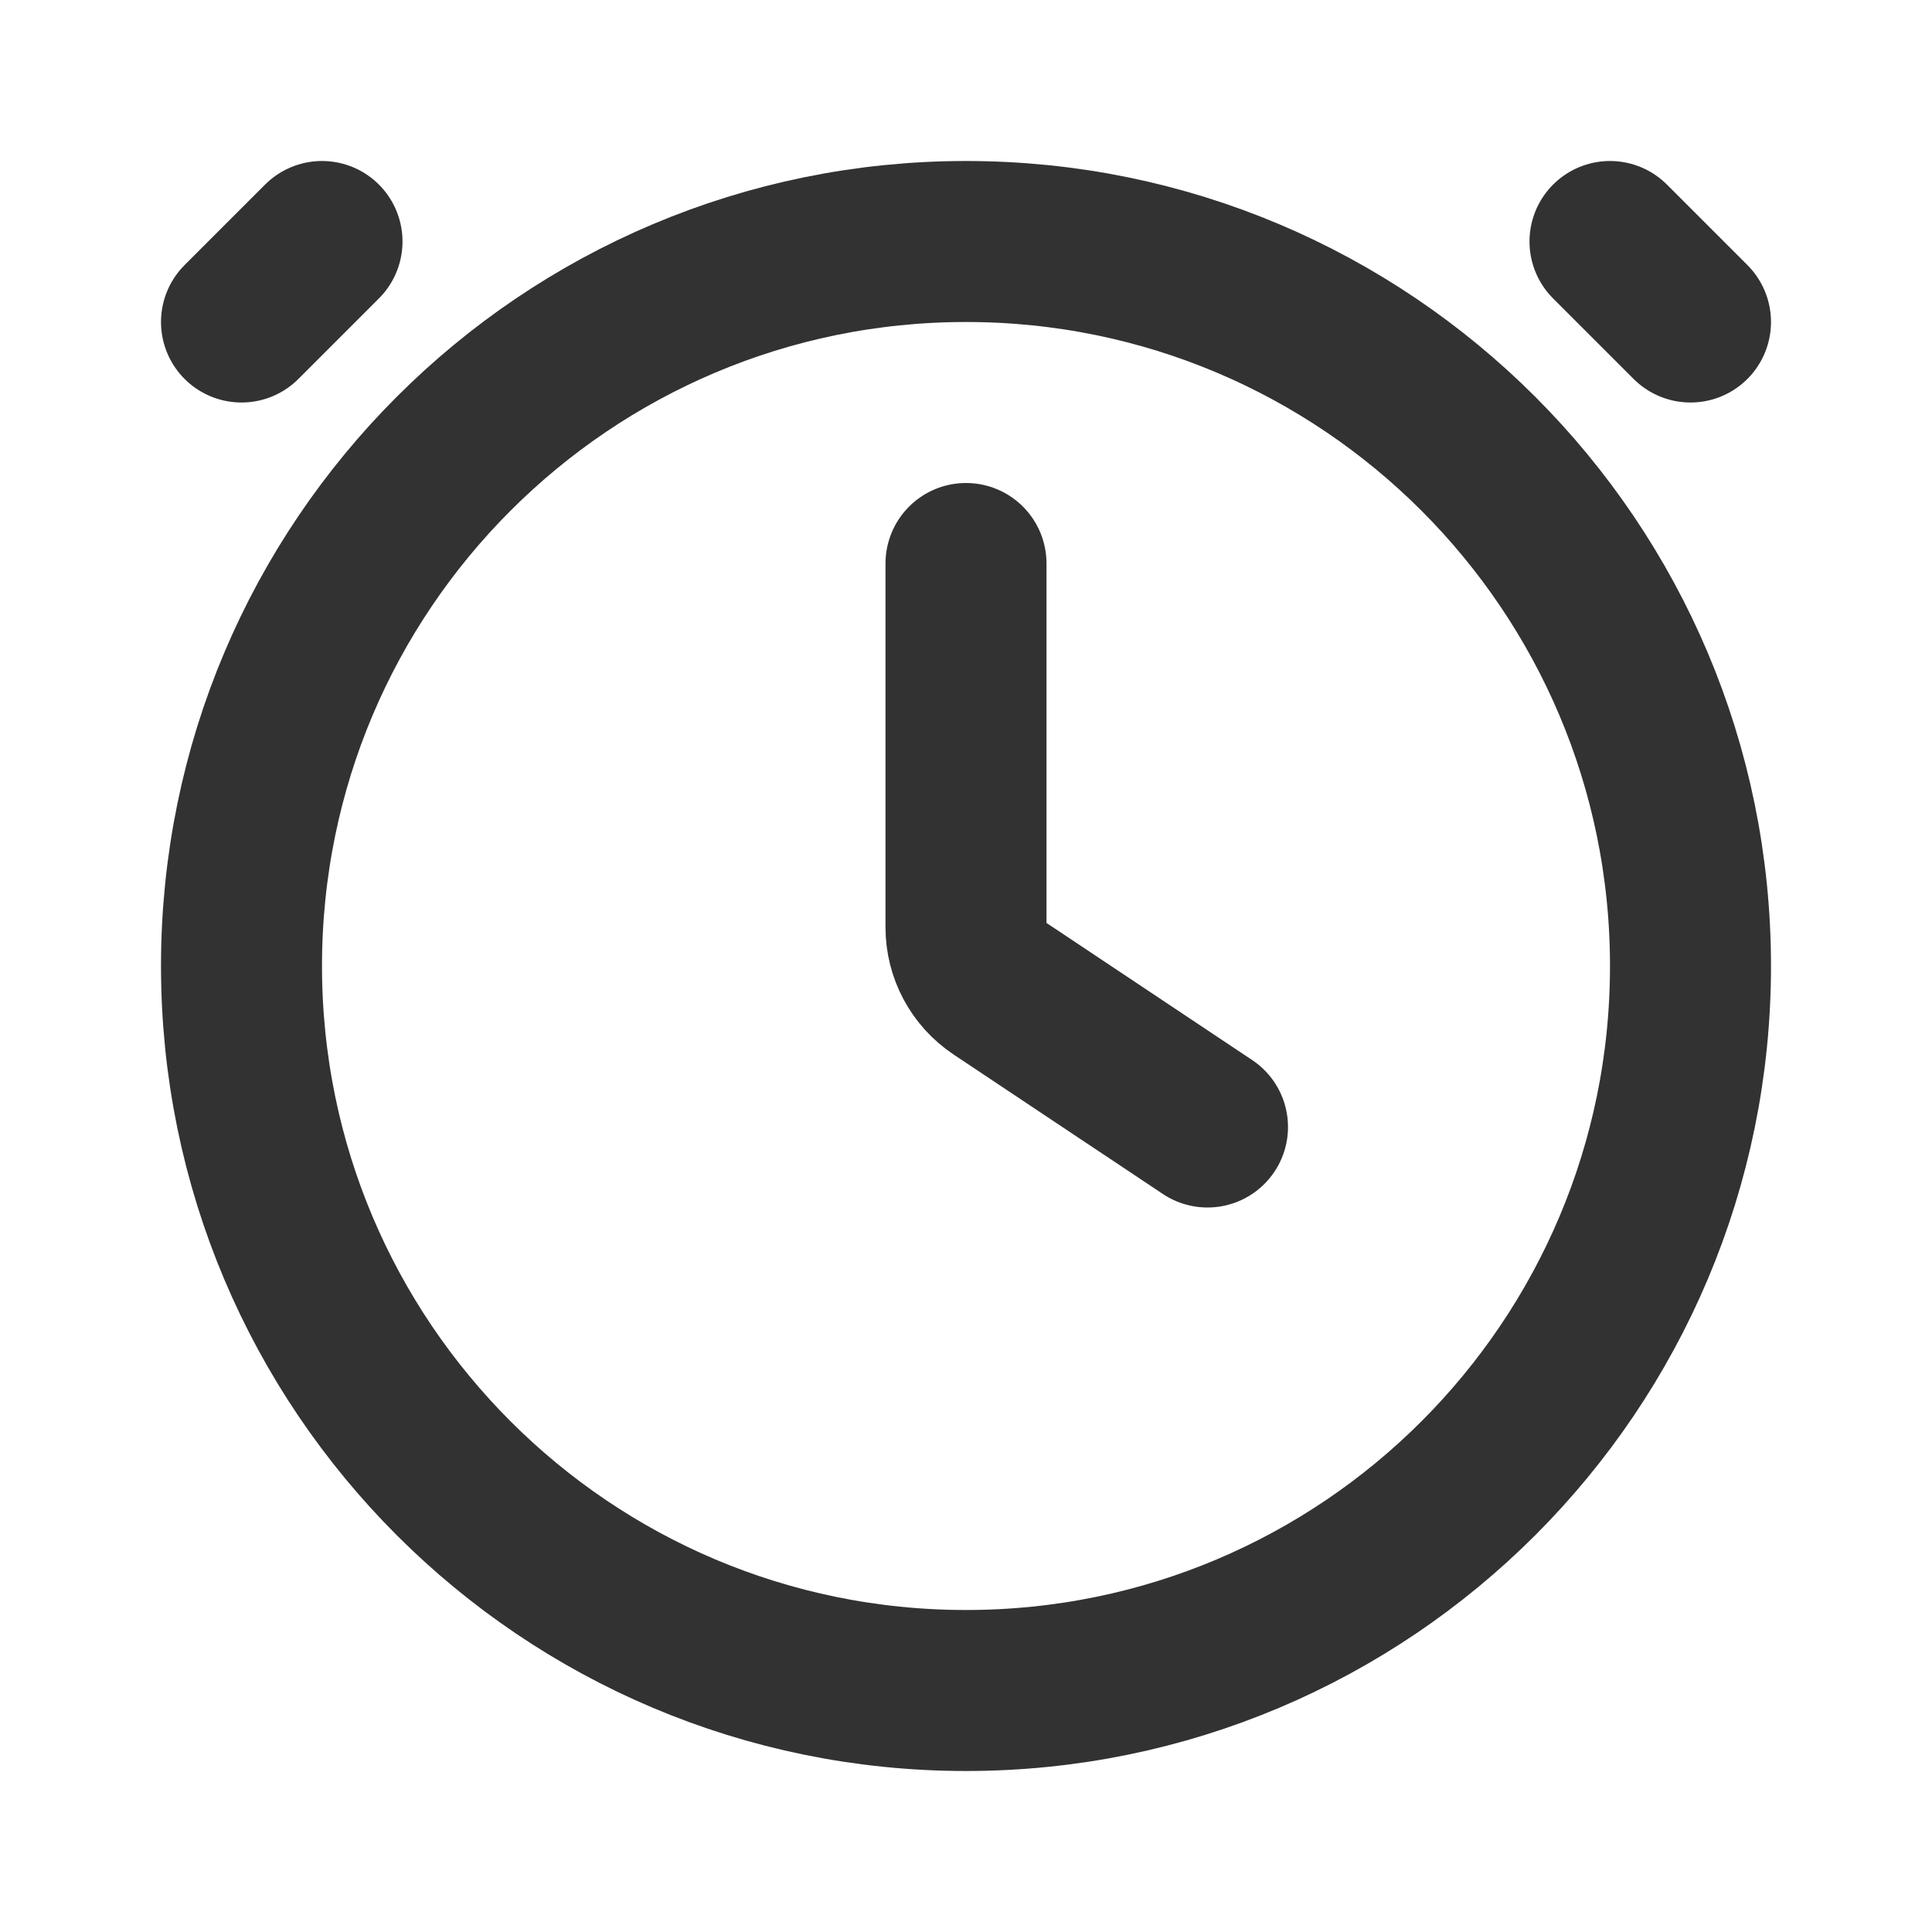
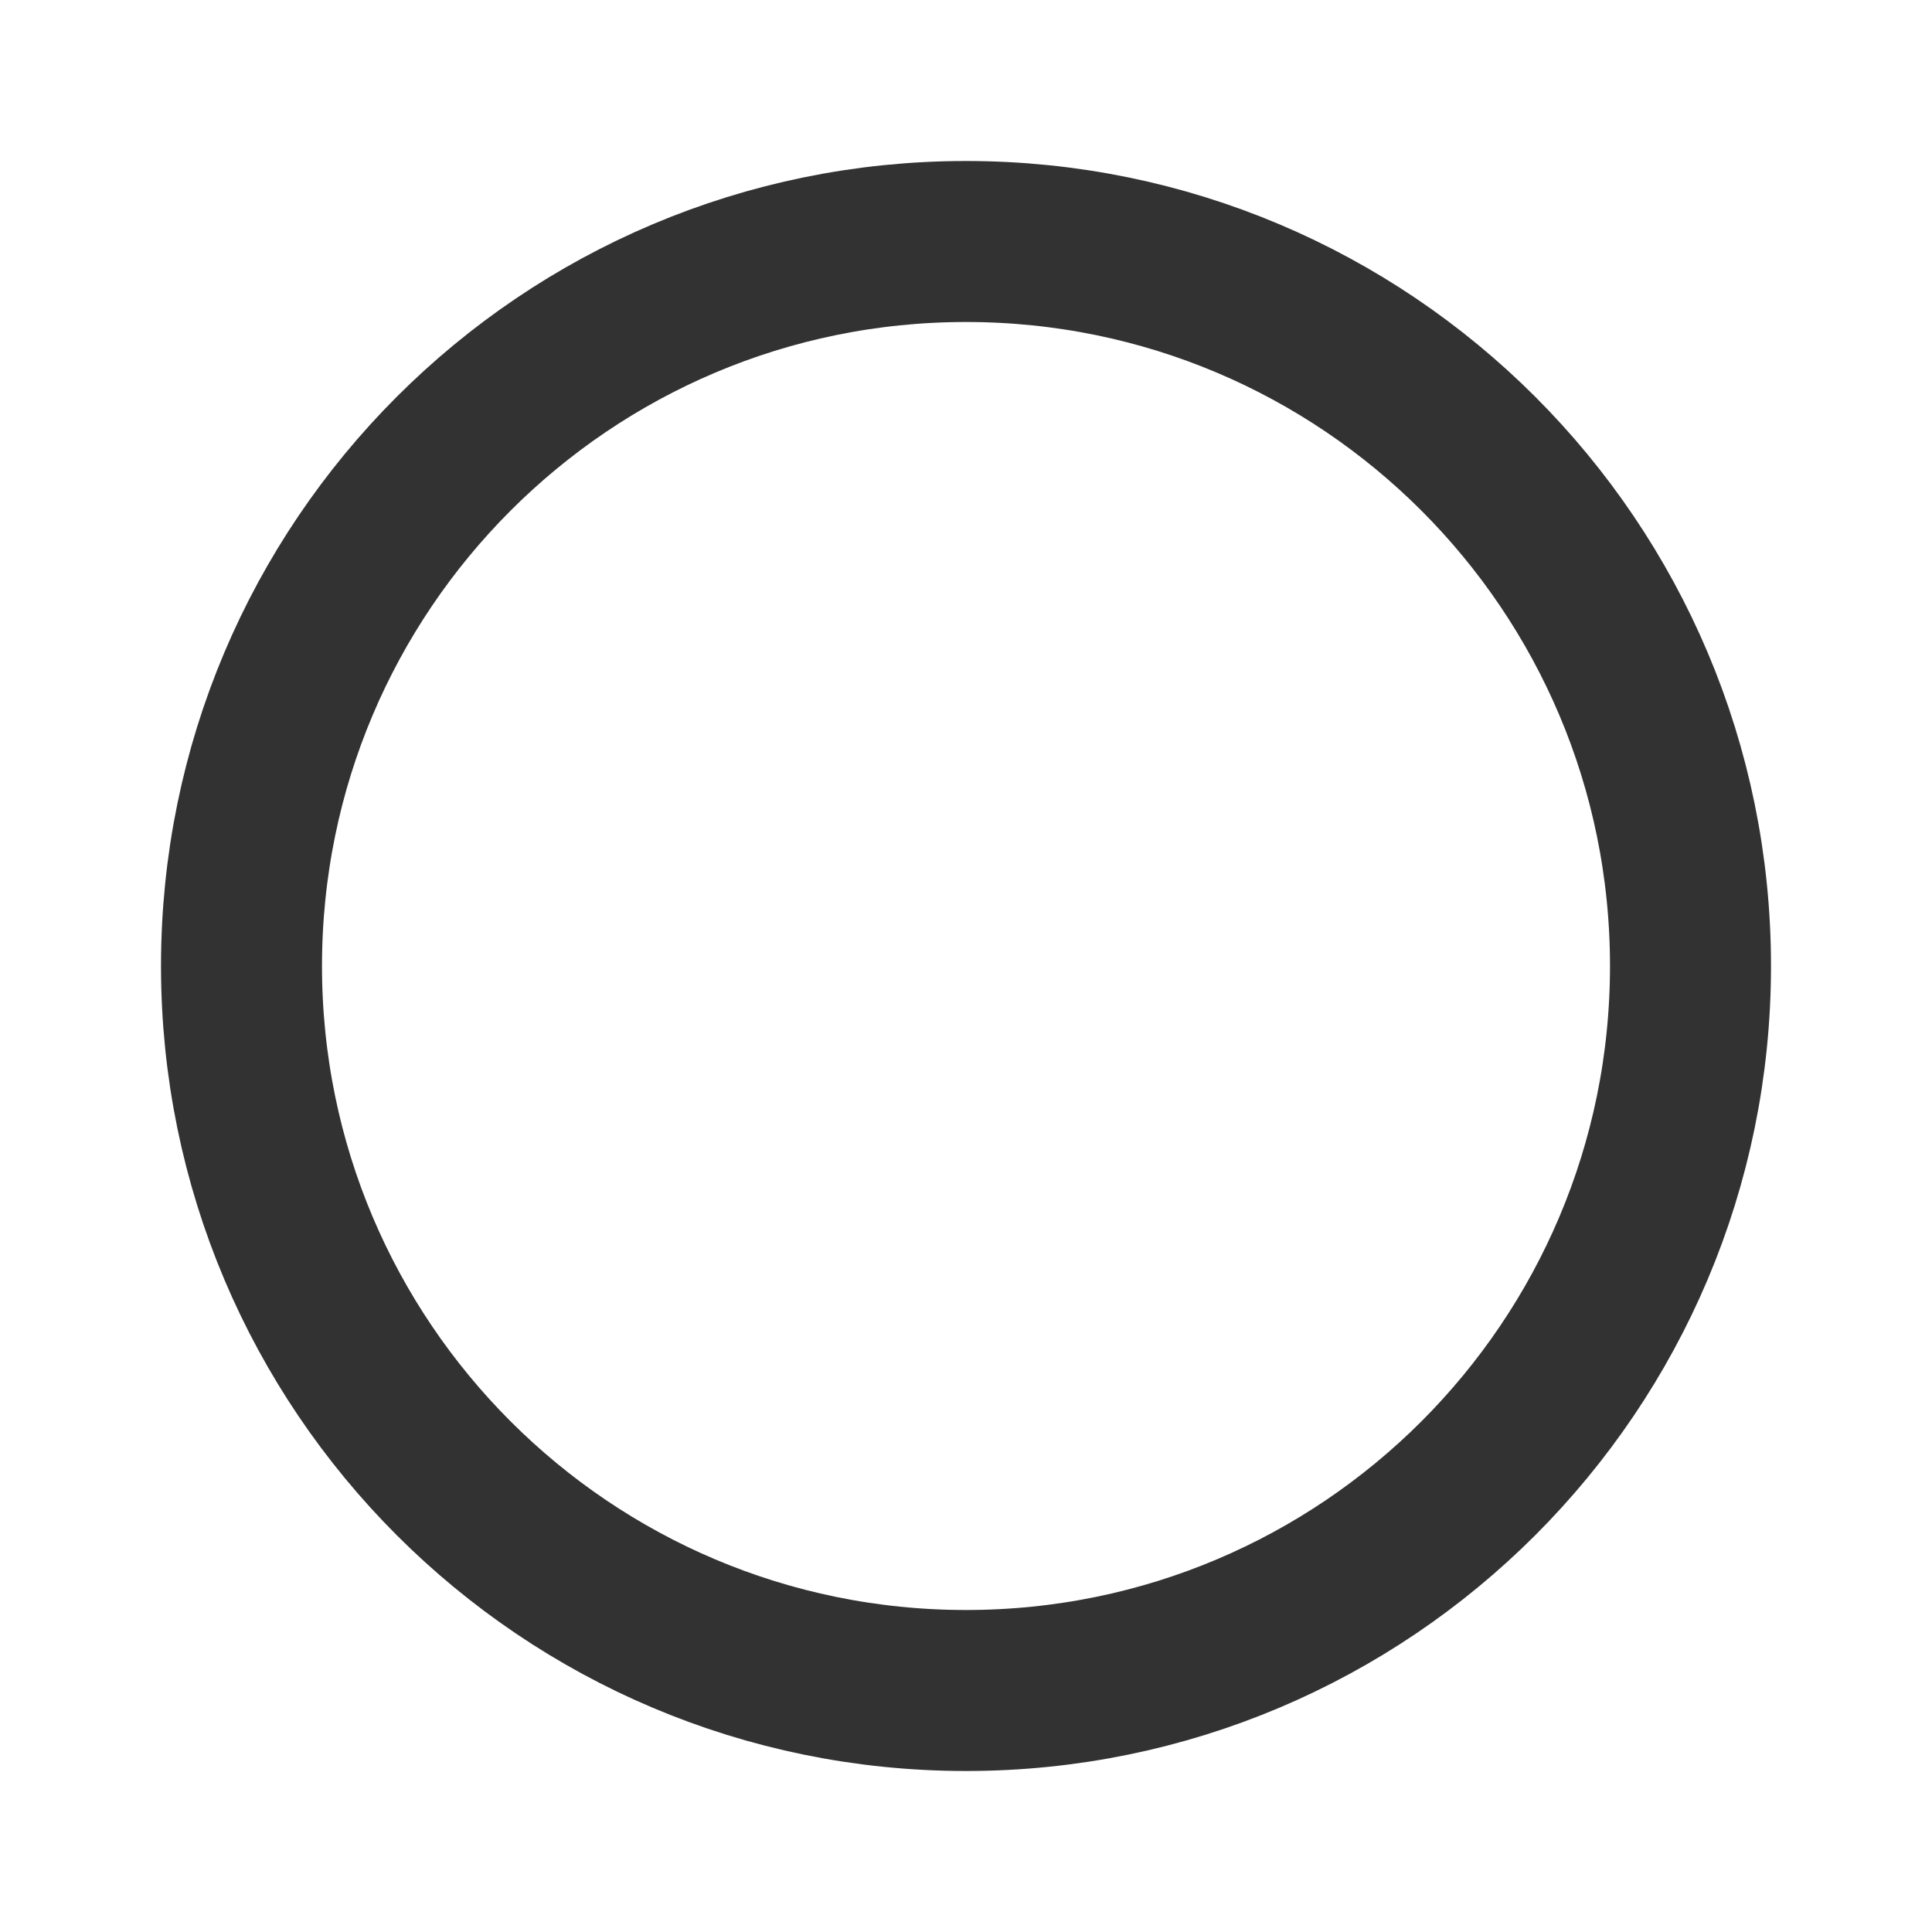
<svg xmlns="http://www.w3.org/2000/svg" width="800px" height="800px" viewBox="0 0 24 24" fill="none">
  <path d="M21 12C21 16.971 16.971 21 12 21C7.029 21 3 16.971 3 12C3 7.029 7.029 3 12 3C16.971 3 21 7.029 21 12Z" stroke="#323232" stroke-width="2" />
-   <path d="M12 7L12 11.5L12 11.52C12 11.82 12.15 12.1 12.4 12.267V12.267L15 14" stroke="#323232" stroke-width="2" stroke-linecap="round" stroke-linejoin="round" />
-   <path d="M3 4L4 3" stroke="#323232" stroke-width="2" stroke-linecap="round" stroke-linejoin="round" />
-   <path d="M21 4L20 3" stroke="#323232" stroke-width="2" stroke-linecap="round" stroke-linejoin="round" />
</svg>